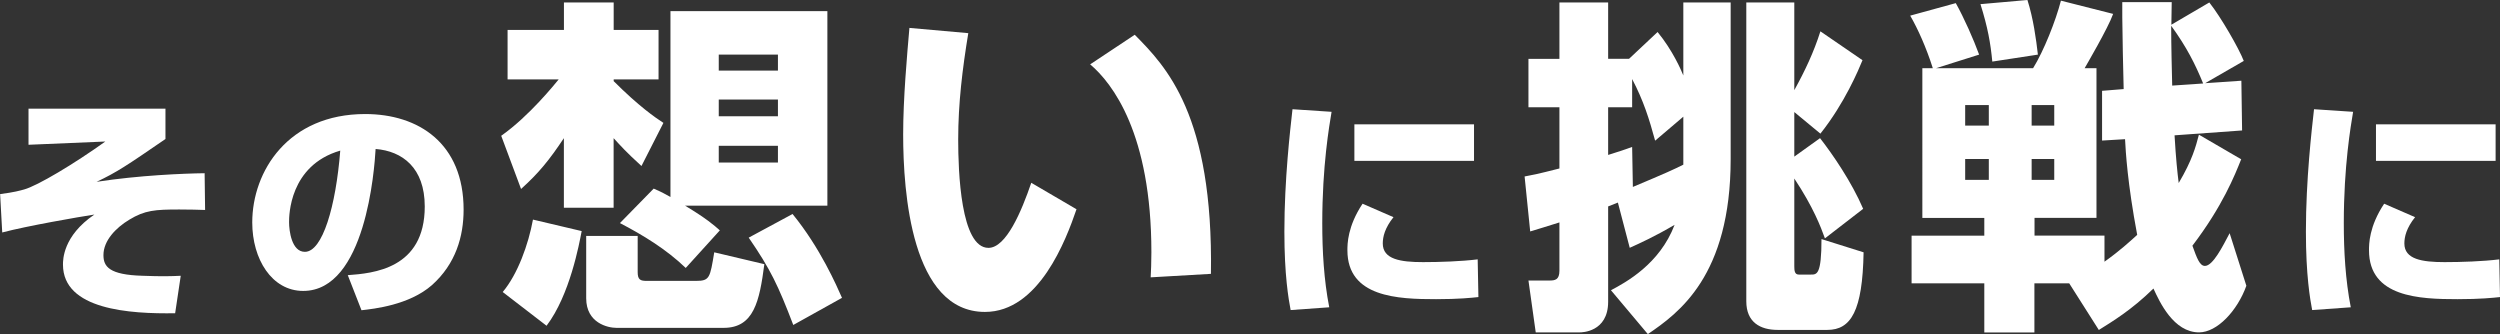
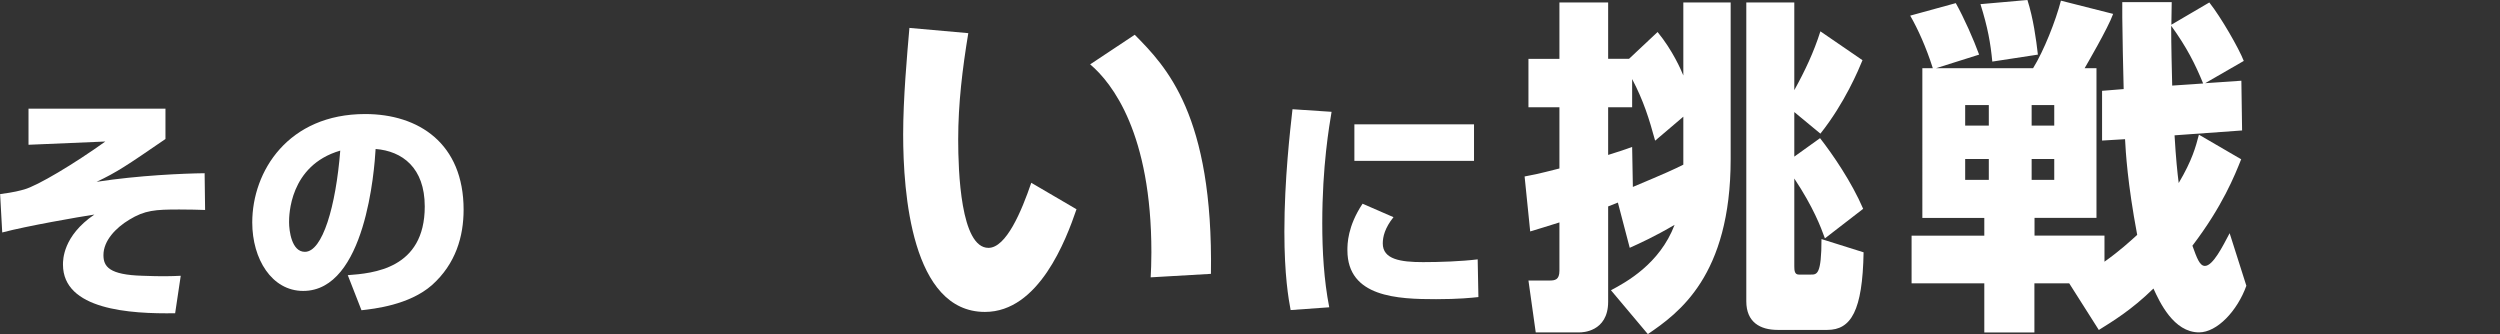
<svg xmlns="http://www.w3.org/2000/svg" id="_レイヤー_2" data-name="レイヤー 2" width="415.65" height="55.55" viewBox="0 0 415.65 55.55">
  <rect x="0" y="0" width="415.65" height="55.55" fill="#333333" stroke="none" />
  <defs>
    <style>
      .cls-1 {
        fill: #fff;
        stroke-width: 0px;
      }
    </style>
  </defs>
  <g id="_レイヤー_1-2" data-name="レイヤー 1">
    <path class="cls-1" d="M27.51,18.08v5.03c-6.54,4.49-8.05,5.5-11.45,7.12,7-1.08,14.47-1.39,17.96-1.43l.08,6.11c-1.08-.04-2.59-.08-4.29-.08-4.02,0-5.73.12-8.32,1.7-2.24,1.35-4.29,3.48-4.29,5.88,0,1.9.93,3.29,6.54,3.44,3.13.12,4.68.08,6.31,0l-.93,6.23c-7.54.12-18.65-.58-18.65-8.09,0-.81,0-4.76,5.22-8.32-2.55.39-11.26,1.9-15.32,2.98l-.35-6.38c2.4-.31,3.29-.58,3.99-.77,2.24-.62,8.32-4.26,13.5-7.97l-12.77.54v-6h22.79Z" />
    <path class="cls-1" d="M57.81,45.75c4.18-.31,12.81-1.01,12.81-11.42,0-6.46-3.75-9.21-8.17-9.56-.19,3.37-1.66,23.6-12.04,23.6-5.22,0-8.47-5.3-8.47-11.38,0-8.55,6-18.03,18.77-18.03,8.9,0,16.37,4.88,16.37,15.9,0,4.41-1.28,8.98-5.26,12.54-3.79,3.33-9.67,3.95-11.72,4.18l-2.28-5.84ZM48.06,36.92c0,1.47.43,4.95,2.63,4.95,2.94,0,5.15-7.58,5.88-16.83-8.51,2.48-8.51,10.91-8.51,11.88Z" />
-     <path class="cls-1" d="M83.34,22.57c4.69-3.3,8.97-8.68,9.55-9.37h-8.5V4.98h9.37V.41h8.27v4.57h7.46v8.22h-7.46v.29c4.17,4.17,6.94,6.08,8.27,6.94l-3.65,7.17c-2.6-2.37-3.41-3.3-4.63-4.63v11.57h-8.27v-11.57c-2.43,3.65-4.17,5.79-7.12,8.45l-3.3-8.85ZM96.71,38.42c-.41,2.14-1.97,10.65-5.84,15.74l-7.29-5.61c2.49-2.95,4.28-7.93,5.03-12.04l8.1,1.91ZM97.46,39.23h8.56v6.02c0,1.27.46,1.45,1.5,1.45h8.22c2.26,0,2.31-.52,3.01-4.75l8.33,1.97c-.81,6.19-1.74,10.59-6.77,10.59h-17.82c-1.45,0-5.03-.81-5.03-4.92v-10.36ZM108.69,31.36c1.33.58,1.97.93,2.78,1.39V1.85h26.09v32.34h-23.67c3.65,2.2,4.8,3.24,5.79,4.11l-5.67,6.25c-3.24-3.12-7.17-5.5-10.94-7.46l5.61-5.73ZM119.5,9.08v2.66h9.84v-2.66h-9.84ZM119.5,16.55v2.78h9.84v-2.78h-9.84ZM119.5,24.24v2.78h9.84v-2.78h-9.84ZM131.77,35.58c4.63,5.67,7.35,11.98,8.22,13.94l-8.1,4.51c-2.55-6.65-3.76-9.2-7.41-14.52l7.29-3.93Z" />
    <path class="cls-1" d="M160.99,5.5c-.98,5.96-1.68,11.69-1.68,17.71,0,5.27.41,18,5.03,18,2.95,0,5.5-6.08,7.12-10.82l7.52,4.4c-1.74,5.09-6.25,17.07-15.22,17.07-12.21,0-13.6-19.85-13.6-29.51,0-5.96.64-13.08,1.04-17.71l9.78.87ZM191.31,46.12c.06-1.16.12-2.37.12-4.17,0-19.73-6.48-28.12-10.18-31.25l7.41-4.92c5.21,5.27,13.08,13.31,12.67,39.75l-10.01.58Z" />
    <path class="cls-1" d="M221.39,18.58c-.39,2.36-1.55,8.98-1.55,18.54,0,4.64.27,9.4,1.16,13.97l-6.42.46c-.35-1.86-1.04-5.77-1.04-13.04,0-8.67.97-16.95,1.35-20.35l6.5.43ZM231.68,36.11c-1.43,1.78-1.78,3.25-1.78,4.37,0,2.63,2.94,3.1,6.69,3.1,2.75,0,6.38-.12,9.09-.46l.12,6.27c-1.12.12-3.25.35-7.04.35-6.35,0-14.74-.31-14.74-8.13,0-1.01,0-3.95,2.52-7.74l5.15,2.24ZM245.07,20.67v6.08h-19.89v-6.08h19.89Z" />
    <path class="cls-1" d="M267.83,48.26c2.49-1.33,8.1-4.34,10.59-10.88-3.36,1.97-5.67,3.01-7.46,3.82l-1.97-7.52c-.75.29-.98.4-1.62.64v15.85c0,5.09-4.46,5.09-4.69,5.09h-7.35l-1.21-8.62h3.53c.87,0,1.62-.12,1.62-1.62v-8.04c-2.14.69-3.18.98-4.86,1.5l-.93-9.14c1.5-.29,1.97-.35,5.79-1.33v-10.18h-5.15v-8.04h5.15V.41h8.1v9.37h3.47l4.75-4.46c2.55,3.12,3.93,6.36,4.28,7.23V.41h7.87v26.04c0,19.44-8.68,25.63-13.77,29.1l-6.13-7.29ZM275.18,23.38c-.98-3.59-1.91-6.6-3.82-10.24v4.69h-3.99v7.93c2.26-.69,2.49-.81,3.99-1.33l.12,6.65c5.5-2.31,6.77-2.89,8.39-3.7v-7.98l-4.69,3.99ZM303.41,39.63c-.69-1.91-1.91-5.15-5.09-9.95v14.58c0,.75.06,1.39.75,1.39h2.03c.98,0,1.74,0,1.74-5.9l7,2.2c-.17,9.72-2.08,12.9-6.02,12.9h-8.27c-2.89,0-5.21-1.27-5.21-4.75V.41h7.98v14.58c1.79-3.24,3.24-6.31,4.34-9.78l7,4.8c-.64,1.56-2.95,7.12-7,12.21l-4.34-3.59v7.41l4.28-3.07c2.08,2.66,5.26,7.29,7.17,11.75l-6.37,4.92Z" />
    <path class="cls-1" d="M372.61,26.5c-1.04,2.6-3.07,7.75-8.1,14.35.75,2.08,1.21,3.36,2.08,3.36,1.33,0,2.95-3.24,4.11-5.44l2.78,8.74c-1.5,4.17-4.86,7.75-7.87,7.75-4.22,0-6.54-5.03-7.58-7.29-3.65,3.59-6.94,5.55-9.08,6.89l-4.92-7.75h-5.79v8.16h-8.33v-8.16h-12.09v-7.93h12.09v-2.95h-10.3V11.34h1.74c-1.1-3.47-2.49-6.54-3.76-8.74l7.58-2.08c1.39,2.49,2.95,6.02,3.88,8.56l-7.17,2.26h16.14c1.79-2.89,3.76-7.87,4.63-11.23l8.68,2.2c-.81,2.31-4.51,8.62-4.74,9.03h1.97v24.88h-10.3v2.95h11.63v4.34c2.6-1.85,4.28-3.41,5.44-4.46-1.62-8.62-1.91-13.83-2.02-15.91l-3.82.23v-8.27l3.59-.29c-.06-1.85-.23-10.24-.23-11.92V.35h8.22c0,.58-.06,3.18-.06,3.76l6.31-3.7c1.97,2.49,4.92,7.64,5.73,9.72l-6.42,3.7,6.02-.41.12,8.27-11.23.81c.23,3.93.46,6.08.69,7.93,2.26-3.82,2.83-6.02,3.36-8.04l7.06,4.11ZM326.73,17.47v3.41h3.93v-3.41h-3.93ZM326.73,26.44v3.47h3.93v-3.47h-3.93ZM337.08,0c.98,3.07,1.45,6.54,1.74,9.08l-7.58,1.16c-.29-3.07-.75-5.67-1.97-9.55l7.81-.69ZM337.78,17.47v3.41h3.76v-3.41h-3.76ZM337.78,26.44v3.47h3.76v-3.47h-3.76ZM366.3,13.89c-1.33-3.24-2.72-6.02-5.32-9.61,0,3.24.12,7.87.17,9.95l5.15-.35Z" />
-     <path class="cls-1" d="M391.23,18.58c-.39,2.36-1.55,8.98-1.55,18.54,0,4.64.27,9.4,1.16,13.97l-6.42.46c-.35-1.86-1.04-5.77-1.04-13.04,0-8.67.97-16.95,1.35-20.35l6.5.43ZM401.53,36.11c-1.43,1.78-1.78,3.25-1.78,4.37,0,2.63,2.94,3.1,6.69,3.1,2.75,0,6.38-.12,9.09-.46l.12,6.27c-1.12.12-3.25.35-7.04.35-6.35,0-14.74-.31-14.74-8.13,0-1.01,0-3.95,2.52-7.74l5.15,2.24ZM414.92,20.67v6.08h-19.89v-6.08h19.89Z" />
  </g>
</svg>